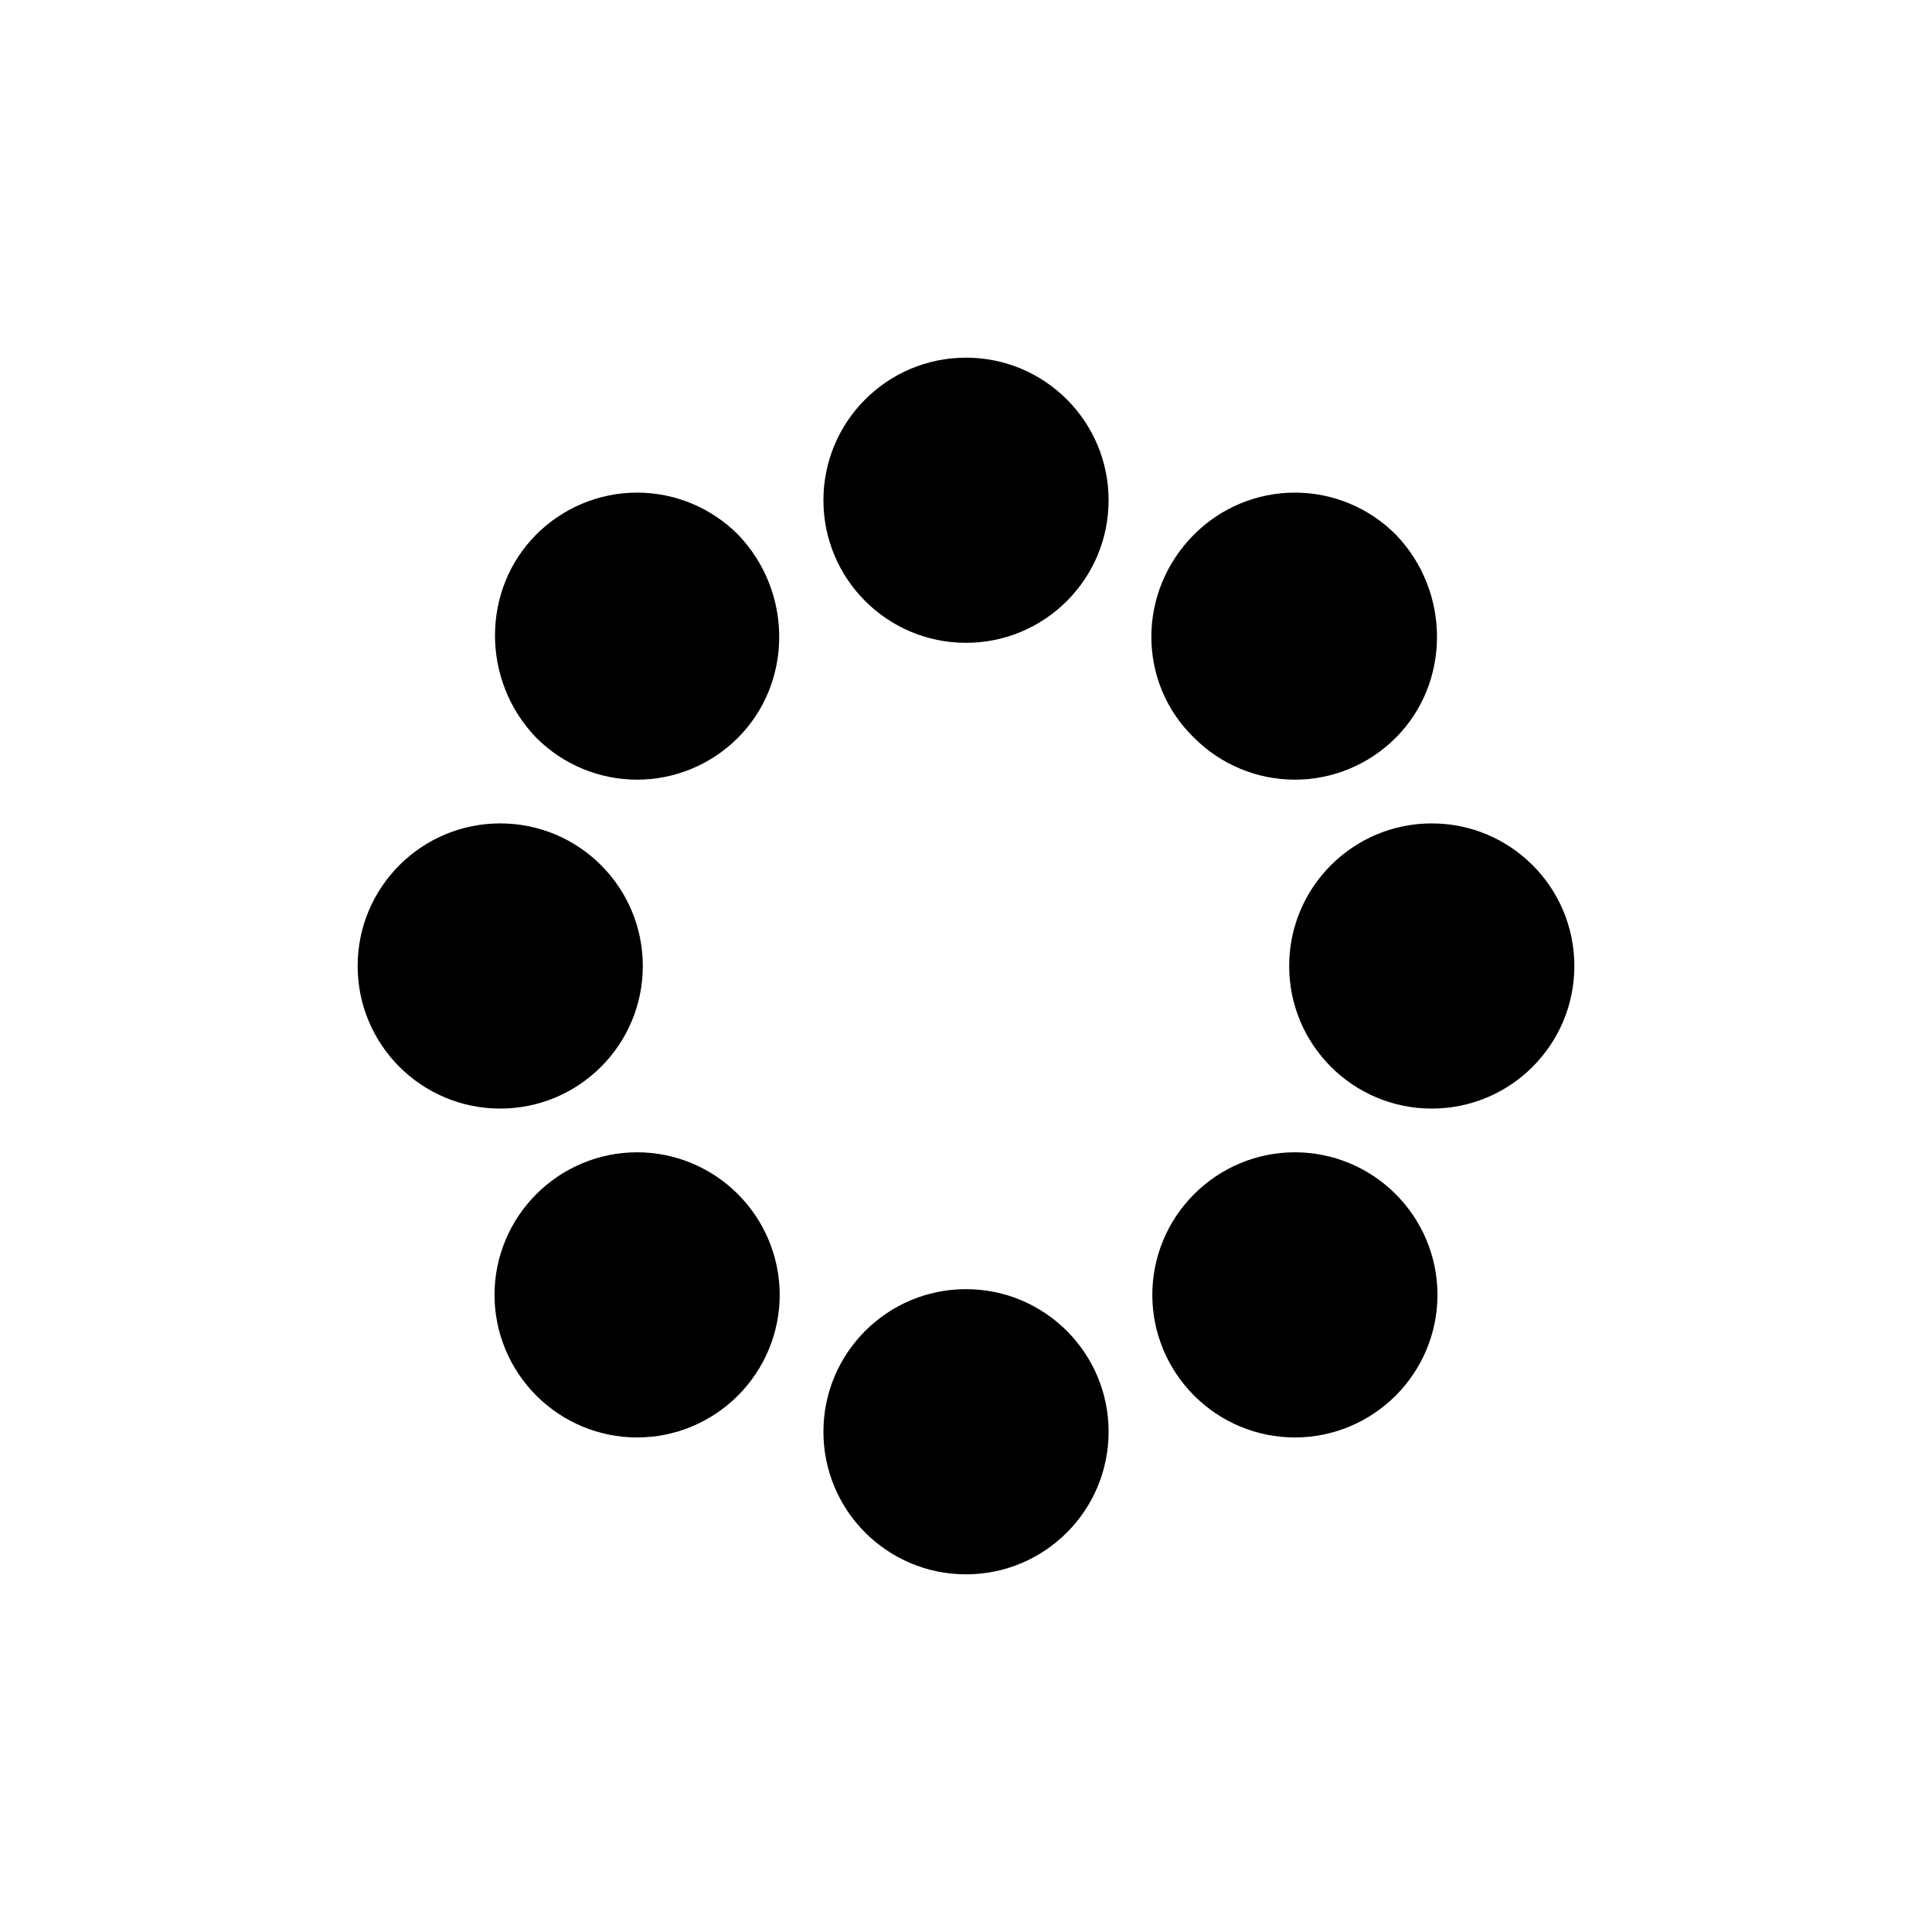
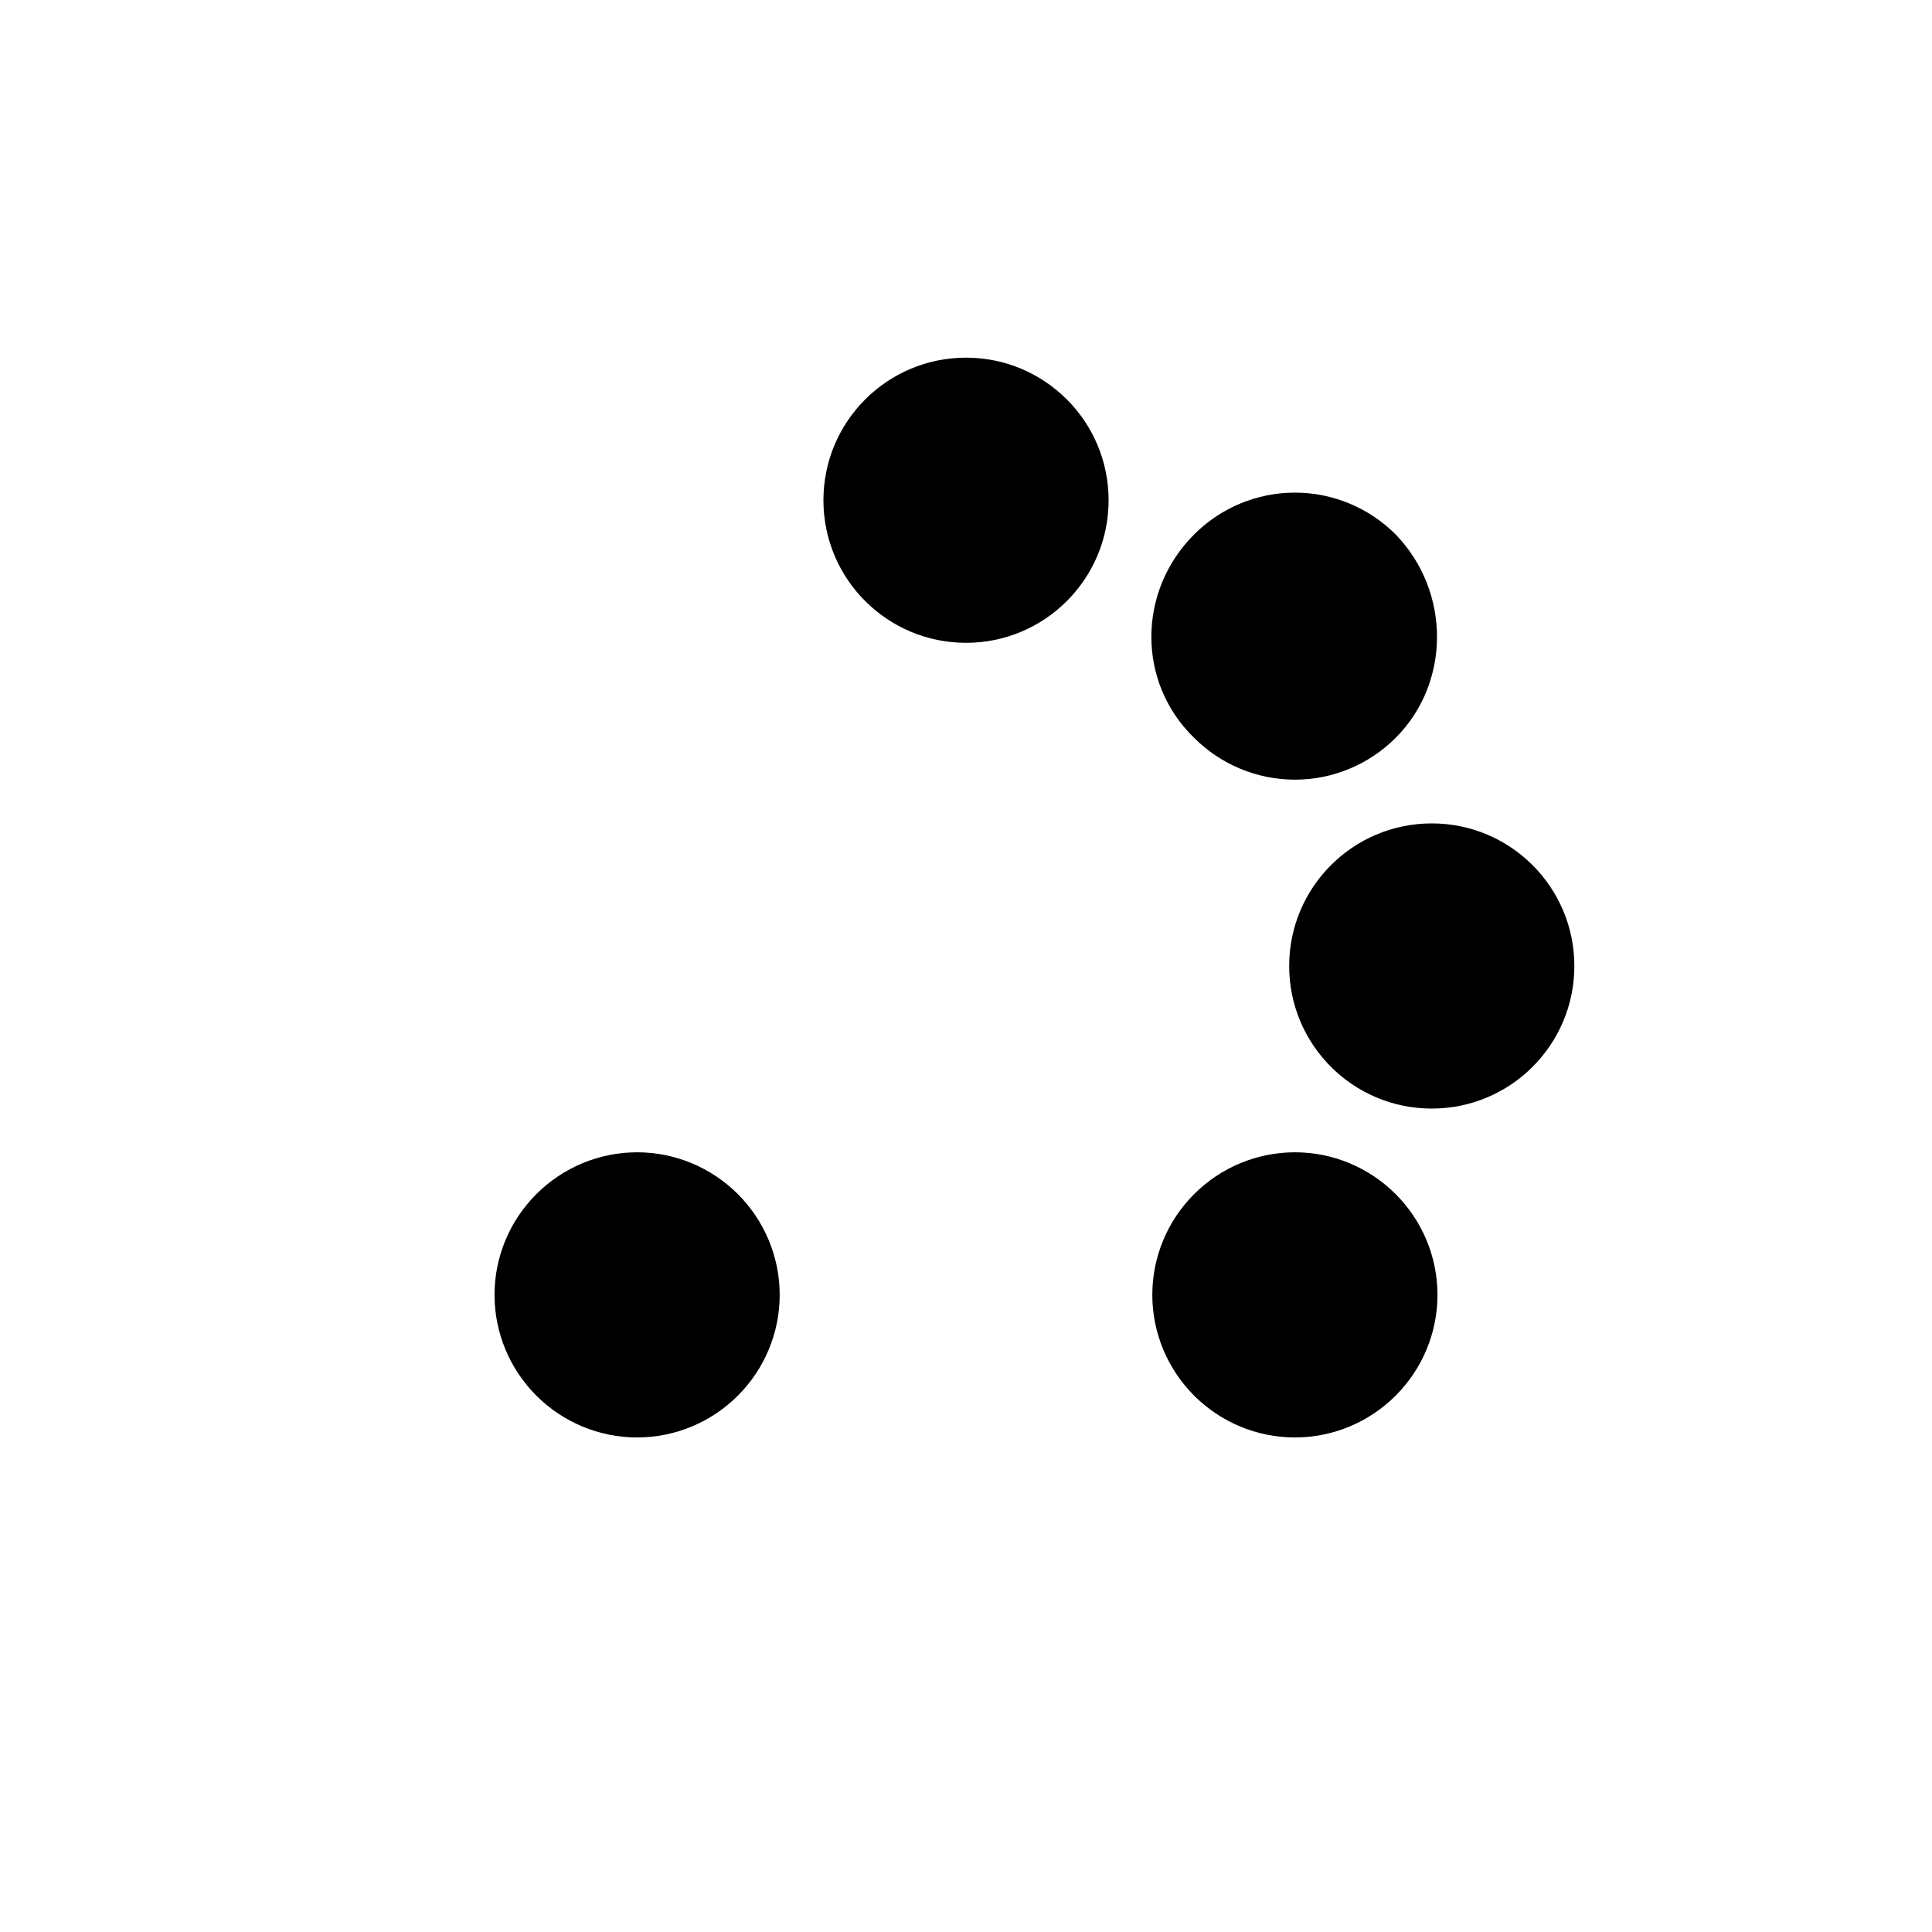
<svg xmlns="http://www.w3.org/2000/svg" fill="#000000" width="800px" height="800px" version="1.1" viewBox="144 144 512 512">
  <g>
    <path d="m437.79 276.57c0 20.867-16.918 37.785-37.785 37.785-20.871 0-37.789-16.918-37.789-37.785 0-20.871 16.918-37.785 37.789-37.785 20.867 0 37.785 16.914 37.785 37.785" />
    <path d="m487.16 350.62c10.078 0 19.648-4.031 26.703-11.082 14.609-14.609 14.609-38.793 0-53.906-7.055-7.055-16.625-11.082-26.703-11.082s-19.648 4.031-26.703 11.082c-15.113 15.109-15.113 39.293 0.004 53.906 7.051 7.051 16.625 11.082 26.699 11.082z" />
    <path d="m561.22 400c0 20.867-16.918 37.785-37.785 37.785-20.871 0-37.789-16.918-37.789-37.785 0-20.871 16.918-37.789 37.789-37.789 20.867 0 37.785 16.918 37.785 37.789" />
    <path d="m487.16 449.37c-10.078 0-19.648 4.031-26.703 11.082-7.055 7.055-11.082 16.625-11.082 26.703s4.031 19.648 11.082 26.703c7.055 7.055 16.625 11.082 26.703 11.082s19.648-4.031 26.703-11.082c7.055-7.055 11.082-16.625 11.082-26.703s-4.031-19.648-11.082-26.703c-7.055-7.051-16.625-11.082-26.703-11.082z" />
-     <path d="m437.79 523.43c0 20.867-16.918 37.785-37.785 37.785-20.871 0-37.789-16.918-37.789-37.785 0-20.871 16.918-37.789 37.789-37.789 20.867 0 37.785 16.918 37.785 37.789" />
    <path d="m312.84 449.37c-10.078 0-19.648 4.031-26.703 11.082-7.055 7.055-11.082 16.625-11.082 26.703s4.031 19.648 11.082 26.703c7.055 7.055 16.625 11.082 26.703 11.082s19.648-4.031 26.703-11.082c7.055-7.055 11.082-16.625 11.082-26.703s-4.031-19.648-11.082-26.703c-7.055-7.051-16.629-11.082-26.703-11.082z" />
-     <path d="m314.35 400c0 20.867-16.918 37.785-37.785 37.785-20.871 0-37.785-16.918-37.785-37.785 0-20.871 16.914-37.789 37.785-37.789 20.867 0 37.785 16.918 37.785 37.789" />
-     <path d="m312.84 350.62c10.078 0 19.648-4.031 26.703-11.082 14.609-14.609 14.609-38.793 0-53.906-7.055-7.055-16.625-11.082-26.703-11.082s-19.648 4.031-26.703 11.082c-14.609 14.609-14.609 38.793 0 53.906 7.055 7.051 16.625 11.082 26.703 11.082z" />
  </g>
</svg>